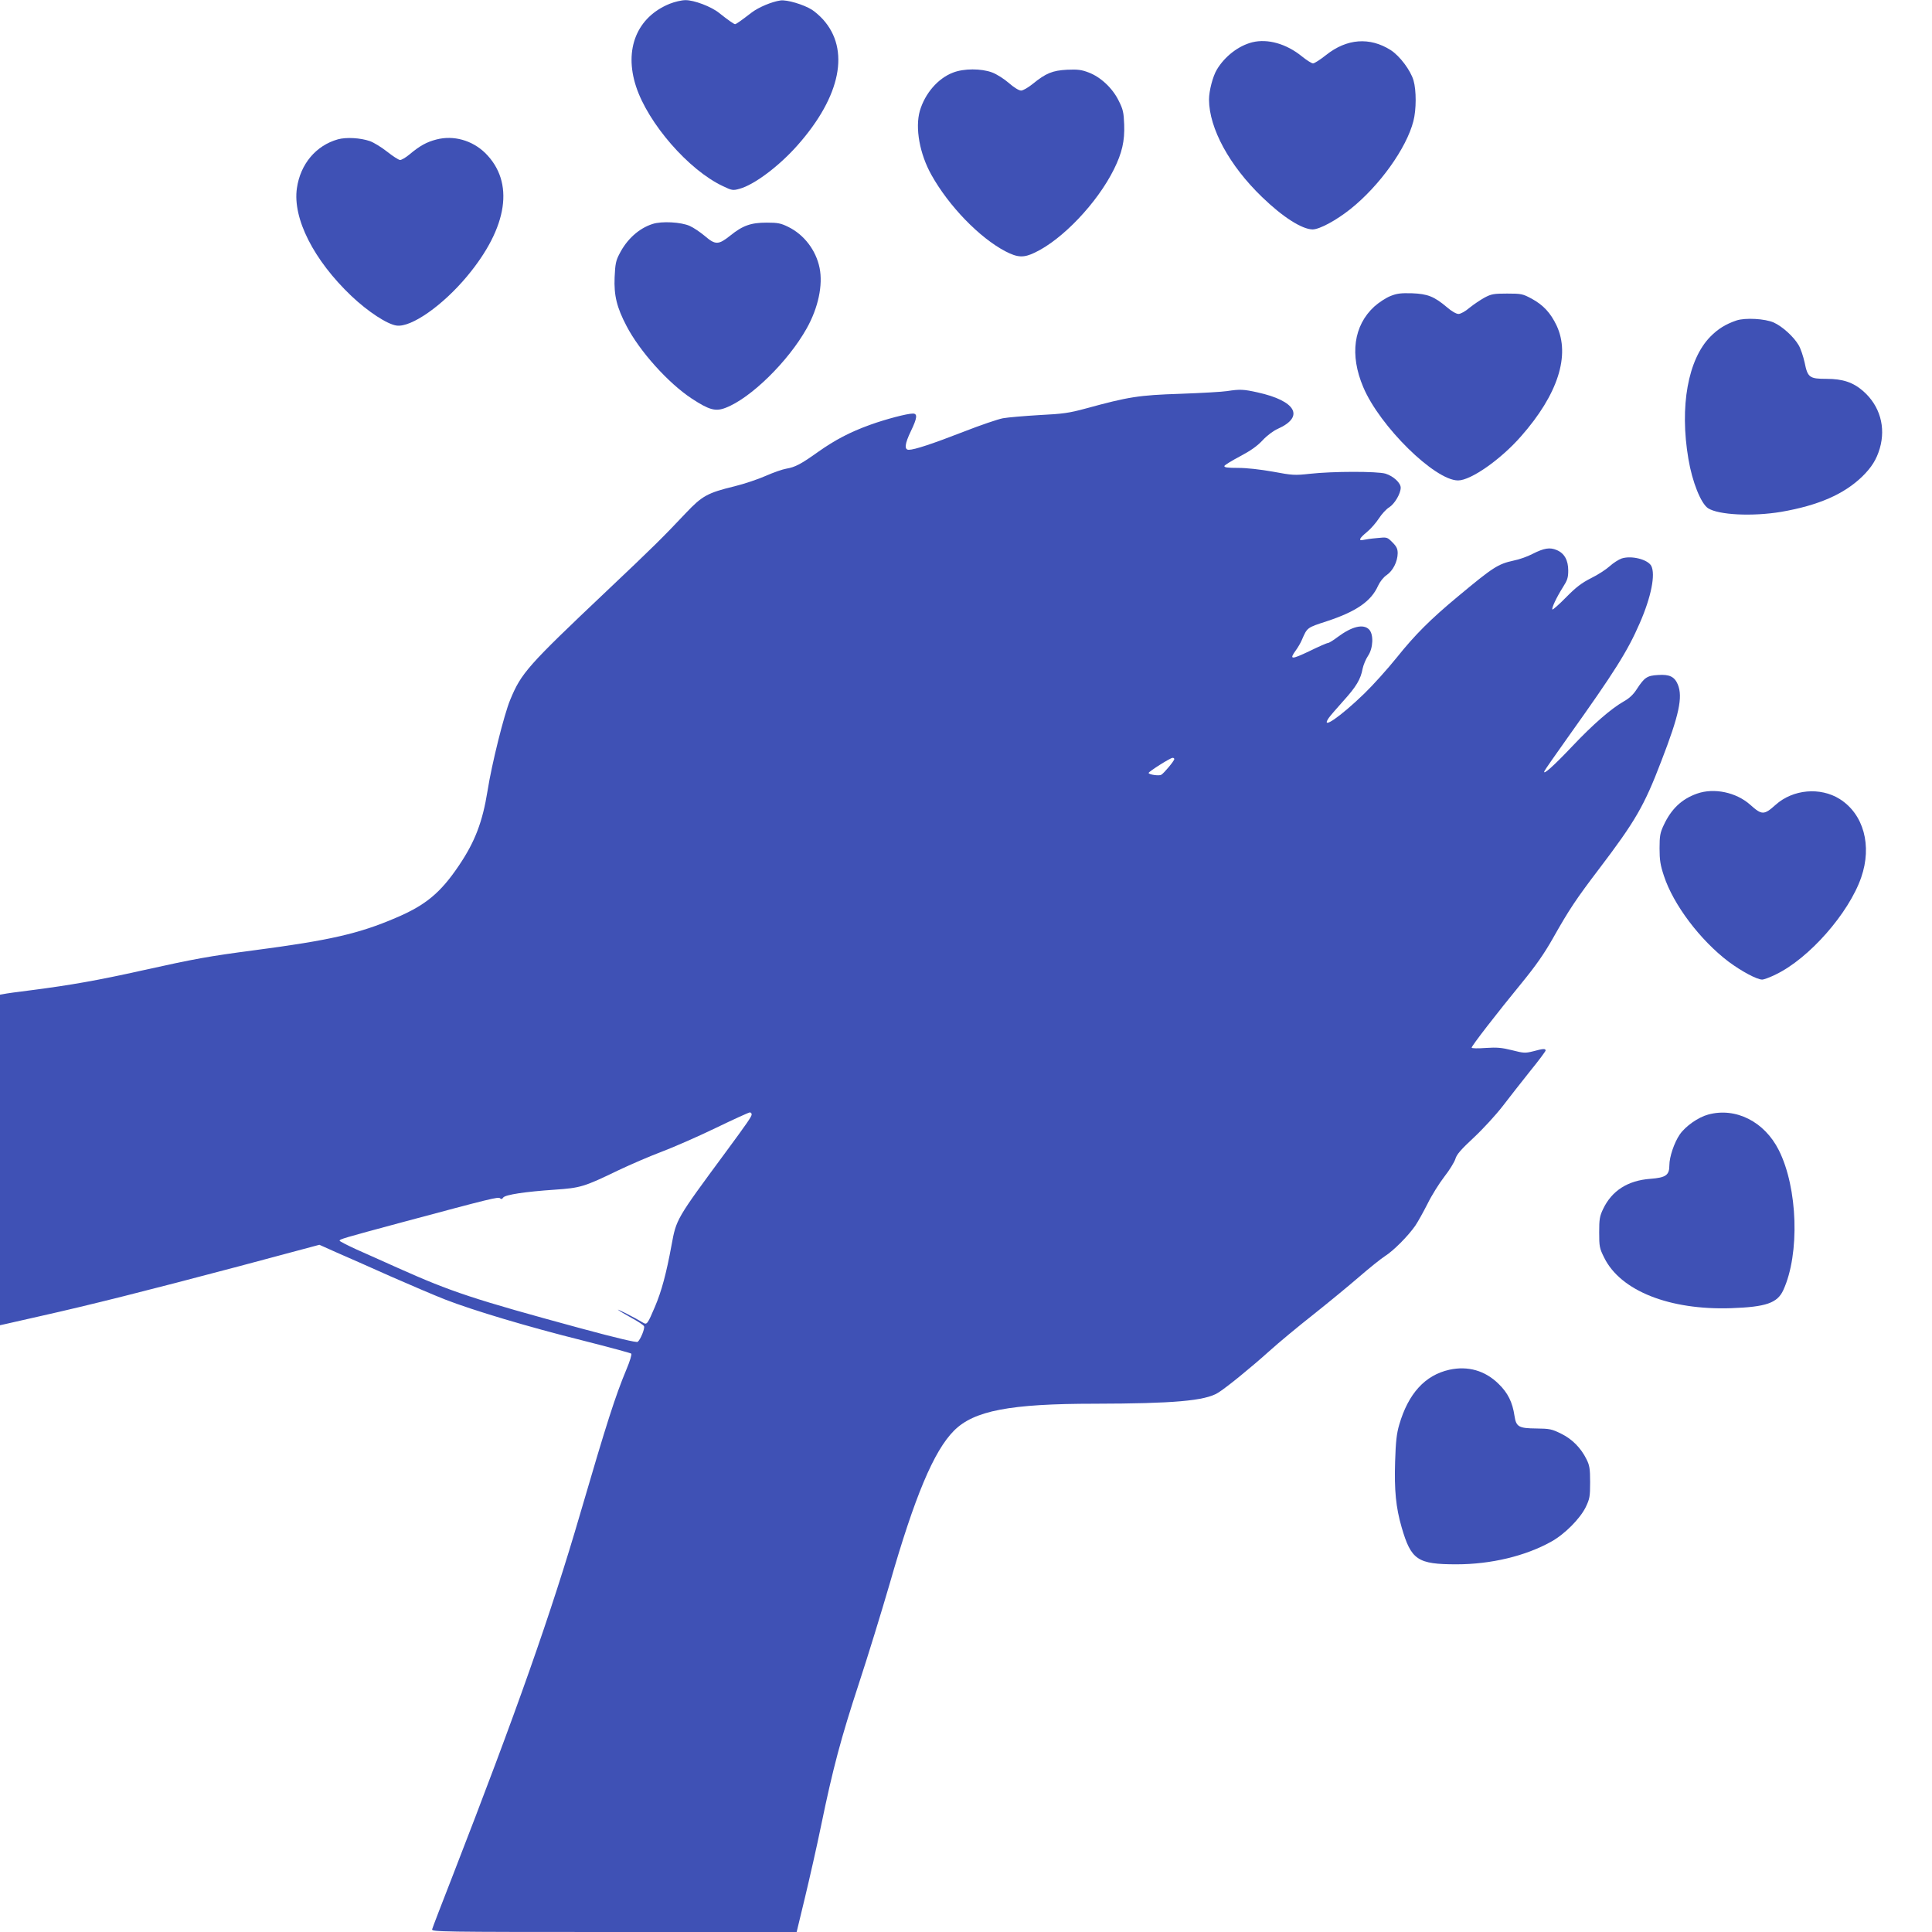
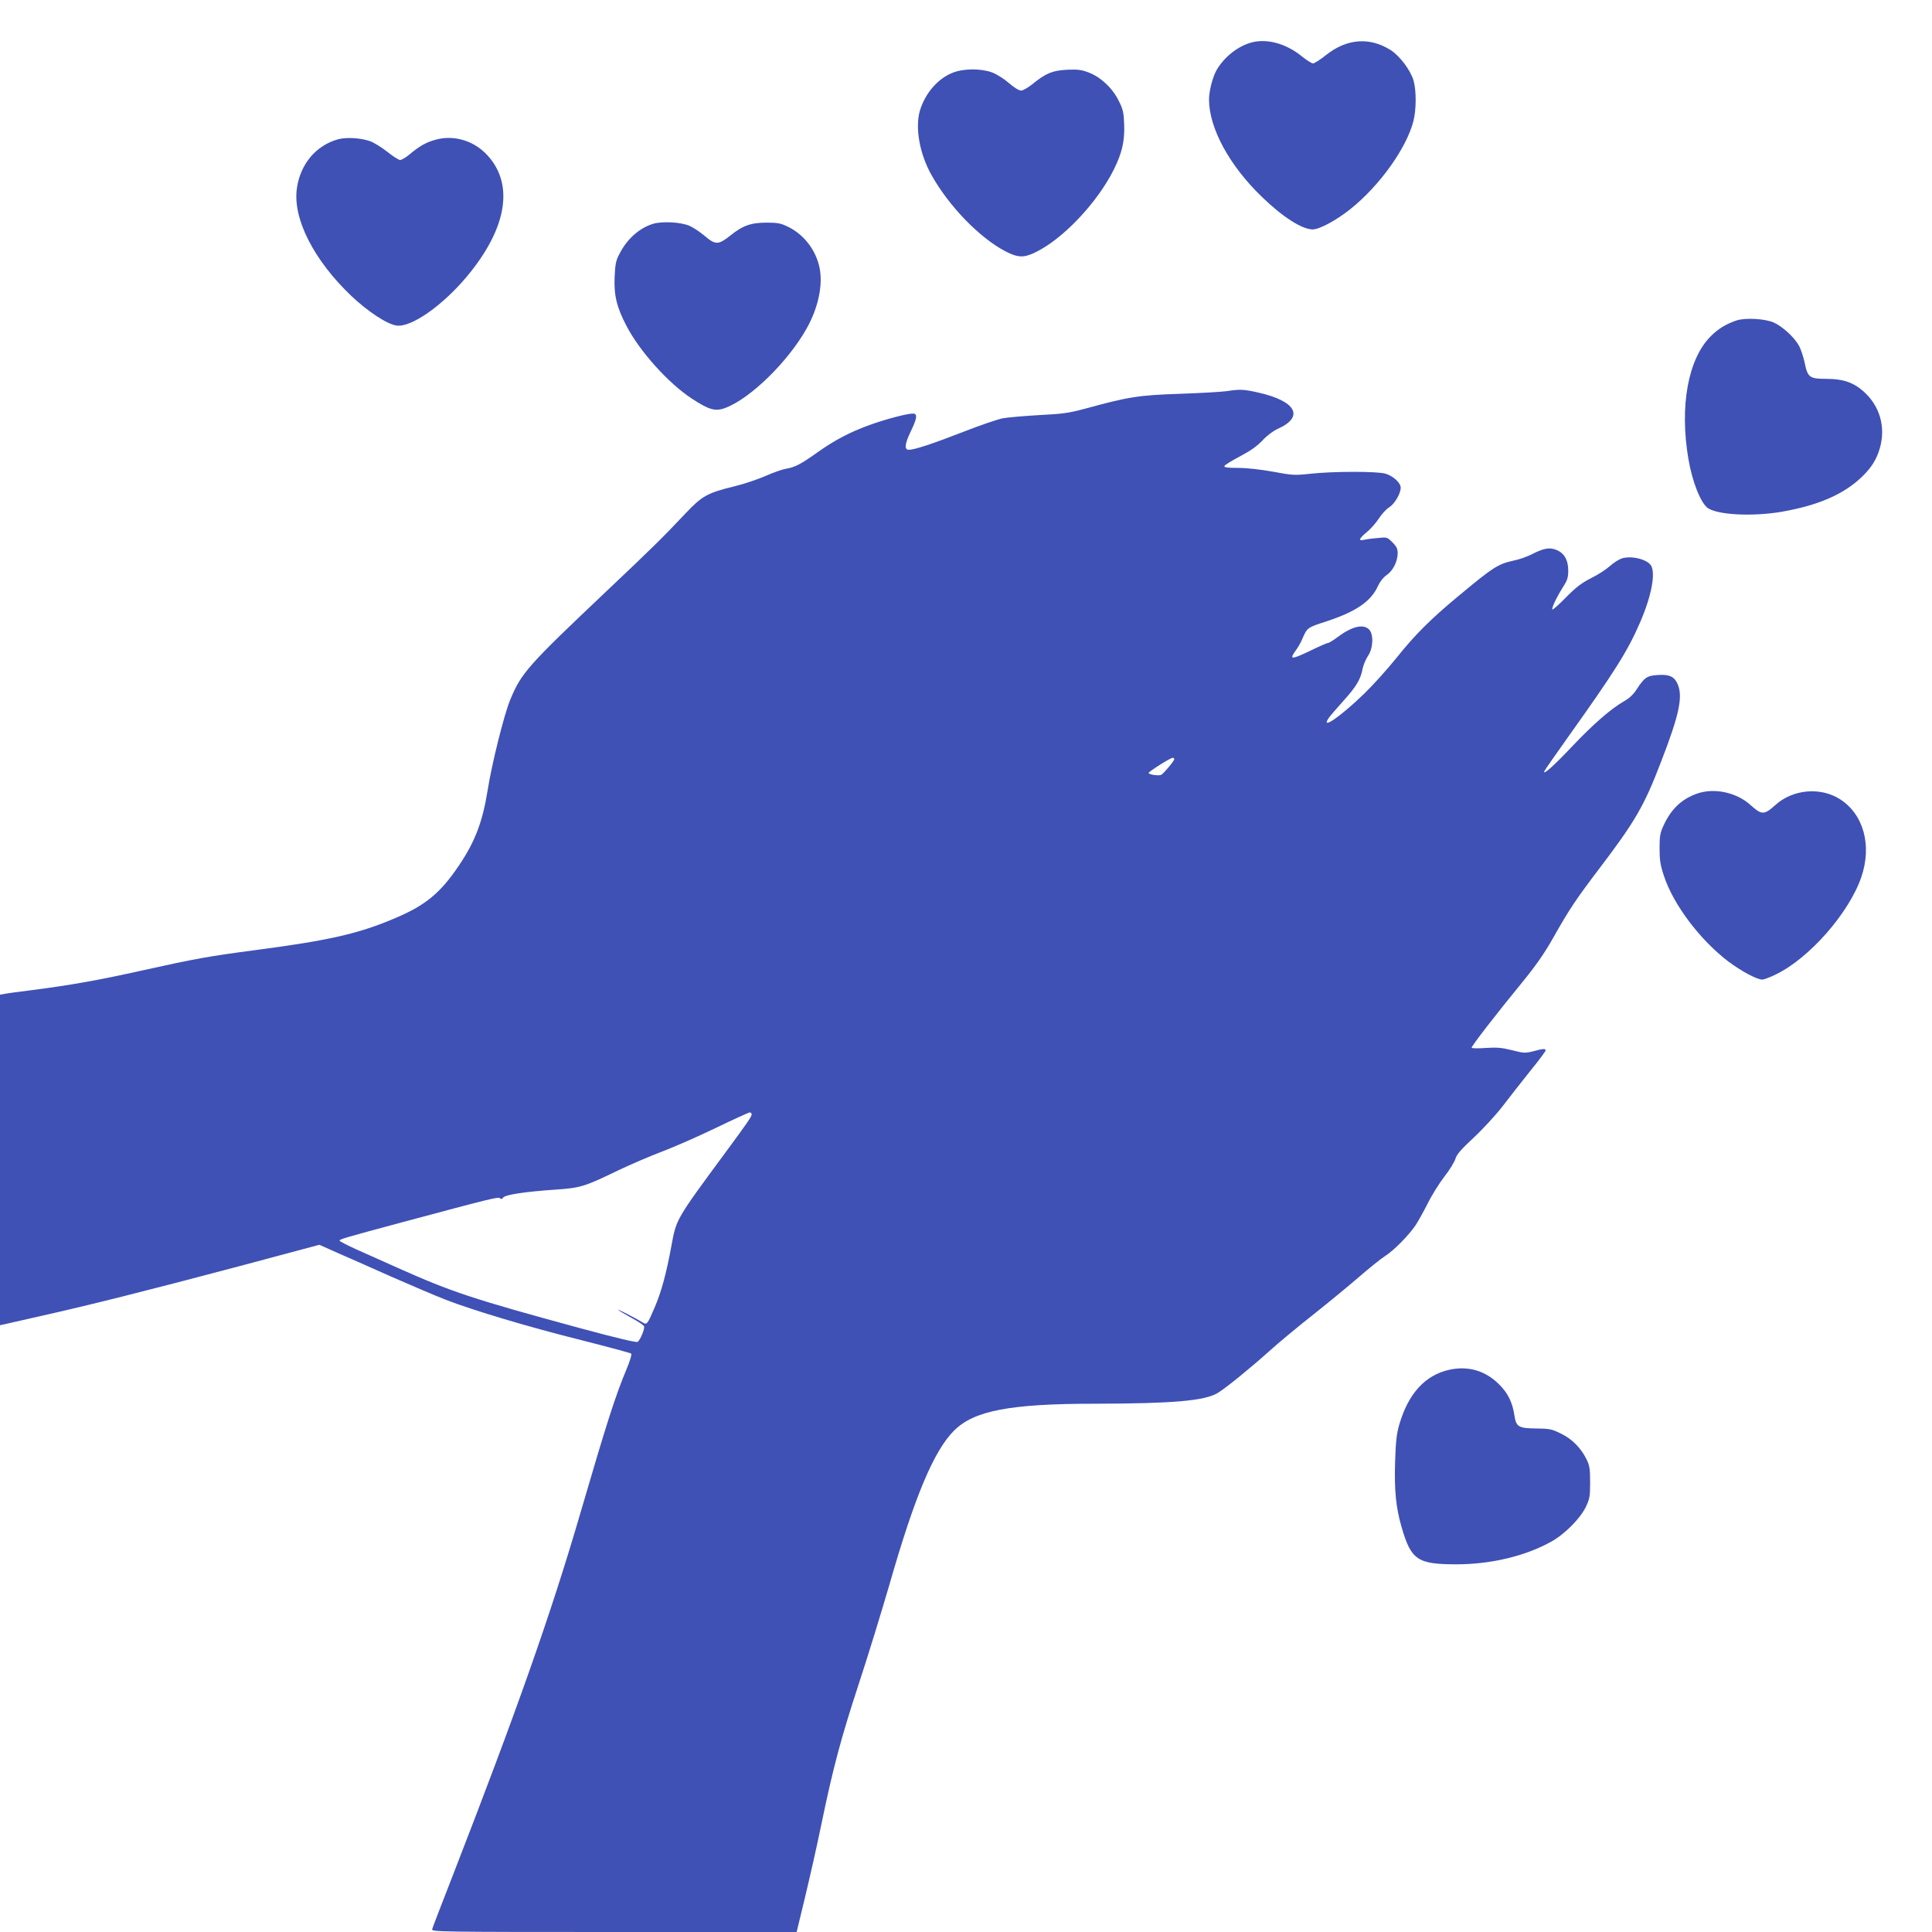
<svg xmlns="http://www.w3.org/2000/svg" version="1.0" width="1280pt" height="1280pt" viewBox="0 0 1280 1280" preserveAspectRatio="xMidYMid meet">
  <g transform="translate(0,1280) scale(0.1,-0.1)" fill="#3f51b5" stroke="none">
-     <path d="M4437 12775 c-217 -88 -304 -301 -223 -548 80 -245 349 -554 575 -660 60 -29 67 -30 110 -18 97 26 263 150 387 291 285 323 347 632 166 832 -20 22 -53 51 -72 63 -55 35 -167 68 -209 62 -57 -8 -145 -45 -191 -80 -74 -57 -103 -77 -110 -77 -8 0 -50 30 -104 73 -52 43 -169 87 -225 86 -25 0 -72 -11 -104 -24z" />
    <path d="M8297 12520 c-92 -23 -183 -94 -235 -181 -27 -45 -52 -141 -52 -199 1 -190 135 -437 351 -645 137 -133 265 -214 335 -215 46 0 157 60 251 135 193 154 371 403 417 582 20 77 20 204 1 270 -20 68 -91 162 -151 201 -139 88 -291 77 -429 -33 -38 -30 -76 -55 -86 -55 -9 0 -42 21 -73 46 -103 84 -227 119 -329 94z" />
-     <path d="M6314 12319 c-100 -38 -186 -138 -220 -254 -32 -113 -1 -285 77 -424 115 -206 318 -416 490 -506 81 -42 121 -44 194 -9 183 86 414 329 525 552 54 109 72 188 68 297 -3 78 -7 100 -36 157 -41 84 -120 158 -200 188 -47 18 -72 21 -142 18 -97 -5 -141 -23 -228 -94 -30 -24 -64 -44 -77 -44 -14 0 -47 20 -81 50 -31 27 -81 59 -111 70 -72 27 -188 27 -259 -1z" />
+     <path d="M6314 12319 c-100 -38 -186 -138 -220 -254 -32 -113 -1 -285 77 -424 115 -206 318 -416 490 -506 81 -42 121 -44 194 -9 183 86 414 329 525 552 54 109 72 188 68 297 -3 78 -7 100 -36 157 -41 84 -120 158 -200 188 -47 18 -72 21 -142 18 -97 -5 -141 -23 -228 -94 -30 -24 -64 -44 -77 -44 -14 0 -47 20 -81 50 -31 27 -81 59 -111 70 -72 27 -188 27 -259 -1" />
    <path d="M2239 11877 c-146 -41 -249 -164 -272 -324 -29 -200 111 -476 361 -714 110 -104 238 -188 300 -196 97 -13 305 133 466 326 272 326 316 625 120 818 -87 84 -209 118 -322 89 -66 -17 -111 -42 -180 -100 -24 -20 -52 -36 -61 -36 -10 0 -48 25 -86 55 -38 30 -89 61 -114 70 -64 22 -157 27 -212 12z" />
    <path d="M4323 11316 c-90 -29 -170 -101 -219 -198 -24 -45 -28 -68 -32 -155 -5 -120 14 -199 79 -323 87 -167 275 -377 431 -480 116 -76 158 -88 225 -62 166 63 415 307 538 527 76 136 108 286 85 400 -24 117 -102 220 -208 272 -49 24 -69 28 -142 28 -105 0 -159 -19 -242 -86 -78 -62 -98 -63 -169 -2 -30 25 -74 55 -99 66 -57 26 -187 33 -247 13z" />
-     <path d="M9213 10839 c-29 -11 -78 -43 -108 -70 -137 -126 -164 -320 -73 -534 109 -259 474 -618 628 -618 85 0 283 139 417 292 245 278 328 537 236 734 -40 84 -88 136 -165 178 -60 32 -68 34 -163 34 -89 0 -105 -3 -150 -27 -27 -15 -72 -45 -99 -67 -28 -24 -59 -41 -73 -41 -15 0 -46 18 -76 44 -85 72 -129 89 -232 93 -73 2 -100 -1 -142 -18z" />
    <path d="M11505 10677 c-71 -24 -123 -56 -173 -107 -149 -151 -205 -463 -146 -810 26 -155 83 -295 130 -327 70 -45 294 -56 486 -24 246 43 414 116 536 234 62 61 94 112 116 186 41 141 1 282 -109 379 -67 59 -136 82 -244 82 -113 0 -125 9 -145 109 -9 40 -26 92 -40 115 -33 56 -107 123 -164 149 -58 26 -189 33 -247 14z" />
    <path d="M8130 10209 c-30 -5 -170 -13 -310 -18 -277 -9 -343 -20 -625 -97 -114 -31 -153 -36 -310 -44 -99 -6 -207 -15 -240 -21 -33 -6 -150 -46 -260 -89 -206 -80 -326 -120 -364 -120 -31 0 -27 39 14 124 42 87 45 116 13 116 -39 0 -179 -37 -282 -74 -136 -49 -234 -101 -346 -180 -115 -82 -152 -101 -210 -111 -25 -4 -85 -25 -135 -47 -49 -22 -144 -54 -209 -70 -178 -43 -215 -64 -321 -176 -156 -165 -212 -221 -525 -517 -526 -498 -566 -543 -640 -722 -40 -96 -122 -424 -150 -603 -33 -205 -83 -337 -190 -495 -122 -181 -221 -263 -420 -347 -240 -103 -435 -148 -930 -213 -310 -41 -394 -56 -750 -135 -287 -64 -473 -97 -730 -130 -91 -11 -175 -23 -187 -26 l-23 -4 0 -1095 0 -1095 23 5 c12 3 123 28 247 56 322 72 708 169 1315 330 l531 142 114 -51 c63 -27 223 -98 355 -157 132 -58 296 -128 365 -155 185 -72 553 -182 910 -271 173 -44 318 -83 322 -87 5 -5 -9 -51 -31 -103 -75 -180 -130 -352 -306 -954 -194 -666 -423 -1314 -845 -2400 -73 -187 -135 -348 -137 -357 -5 -17 57 -18 1205 -18 l1210 0 55 228 c30 125 79 340 107 477 79 383 132 580 250 940 60 182 151 479 204 661 166 579 292 880 426 1015 132 133 371 179 935 179 517 1 728 19 814 72 55 34 214 163 341 277 63 57 196 167 294 244 98 78 233 189 300 247 67 58 144 120 172 138 57 36 154 134 201 202 17 25 53 90 81 145 27 55 77 135 111 179 34 43 66 96 73 117 8 30 38 64 123 143 62 58 147 151 191 208 43 57 125 160 181 231 57 70 103 132 103 137 0 14 -16 13 -82 -5 -53 -13 -62 -13 -140 7 -68 17 -100 20 -175 15 -53 -4 -93 -3 -93 2 0 12 168 229 332 429 93 114 148 192 209 300 105 186 151 255 303 455 240 316 299 417 412 713 119 307 144 426 110 509 -22 52 -55 68 -130 63 -74 -4 -91 -16 -142 -94 -23 -36 -50 -61 -86 -81 -84 -48 -203 -151 -341 -297 -125 -132 -197 -196 -185 -165 3 8 75 111 159 229 305 428 392 565 473 752 76 174 105 323 76 379 -24 43 -131 70 -196 49 -20 -7 -56 -30 -79 -51 -23 -21 -78 -57 -123 -79 -63 -32 -99 -59 -166 -127 -47 -48 -88 -84 -91 -81 -7 7 27 80 70 148 29 45 35 63 35 110 0 69 -26 115 -77 136 -45 19 -83 13 -160 -26 -32 -17 -88 -37 -125 -44 -104 -23 -135 -43 -368 -237 -183 -152 -285 -254 -405 -404 -62 -77 -159 -185 -216 -240 -160 -155 -292 -245 -236 -162 8 12 52 63 96 112 87 96 116 145 129 216 5 24 21 62 35 83 35 51 39 144 7 176 -38 38 -113 20 -207 -50 -29 -22 -58 -40 -65 -40 -7 0 -64 -25 -125 -55 -118 -56 -133 -56 -88 6 14 19 32 50 40 69 36 83 33 81 165 124 195 64 294 132 340 235 13 28 36 57 57 71 42 29 72 89 73 144 0 30 -7 45 -35 73 -35 35 -35 35 -103 28 -37 -3 -77 -9 -89 -12 -36 -8 -27 11 23 52 26 21 61 62 80 91 18 28 49 62 68 73 36 23 76 91 76 130 0 32 -49 77 -101 93 -55 16 -348 16 -501 -1 -100 -11 -116 -10 -244 14 -85 15 -173 25 -231 25 -71 0 -94 3 -91 13 2 6 49 35 104 64 70 37 114 68 150 107 29 31 72 63 100 75 179 80 120 185 -133 241 -94 21 -118 22 -203 9z m-350 -2438 c0 -12 -68 -93 -86 -104 -15 -9 -84 1 -84 12 0 9 142 99 158 100 6 1 12 -3 12 -8z m-2800 -2354 c0 -14 -25 -51 -171 -249 -330 -447 -328 -444 -360 -618 -34 -185 -66 -305 -110 -408 -48 -113 -53 -120 -77 -106 -52 32 -176 95 -167 86 6 -6 45 -29 88 -53 43 -23 81 -48 84 -56 6 -15 -23 -87 -42 -103 -7 -6 -132 23 -376 89 -714 194 -856 241 -1214 401 -88 40 -211 94 -273 122 -61 28 -112 54 -112 58 0 10 20 16 410 121 600 161 642 171 653 160 7 -7 14 -6 21 5 14 19 148 39 341 52 172 12 193 18 425 130 80 38 208 93 285 122 77 29 237 99 355 156 118 57 221 104 228 104 6 0 12 -6 12 -13z" />
    <path d="M11243 7542 c-102 -36 -171 -102 -221 -210 -23 -49 -27 -70 -27 -152 0 -78 5 -111 29 -183 62 -190 240 -426 429 -569 85 -63 187 -118 222 -118 11 0 52 15 90 34 221 106 484 406 566 643 73 211 16 419 -142 519 -129 81 -310 65 -425 -38 -77 -69 -91 -69 -168 0 -93 83 -240 114 -353 74z" />
-     <path d="M11318 5416 c-67 -18 -151 -77 -189 -132 -37 -54 -69 -149 -69 -204 0 -66 -23 -82 -126 -90 -149 -11 -255 -78 -313 -200 -23 -48 -26 -68 -26 -155 0 -93 2 -105 33 -167 108 -220 433 -349 842 -335 230 8 306 34 345 120 110 240 96 677 -30 927 -95 189 -285 285 -467 236z" />
    <path d="M9602 3725 c-161 -36 -272 -158 -332 -365 -17 -58 -23 -112 -27 -243 -6 -189 5 -304 43 -435 63 -218 106 -246 364 -246 228 0 457 55 627 150 89 49 191 152 229 229 26 55 29 69 29 165 0 90 -4 112 -24 152 -37 75 -95 134 -169 170 -61 30 -75 33 -164 34 -116 1 -133 11 -144 83 -13 90 -44 153 -105 212 -90 89 -204 121 -327 94z" />
  </g>
</svg>